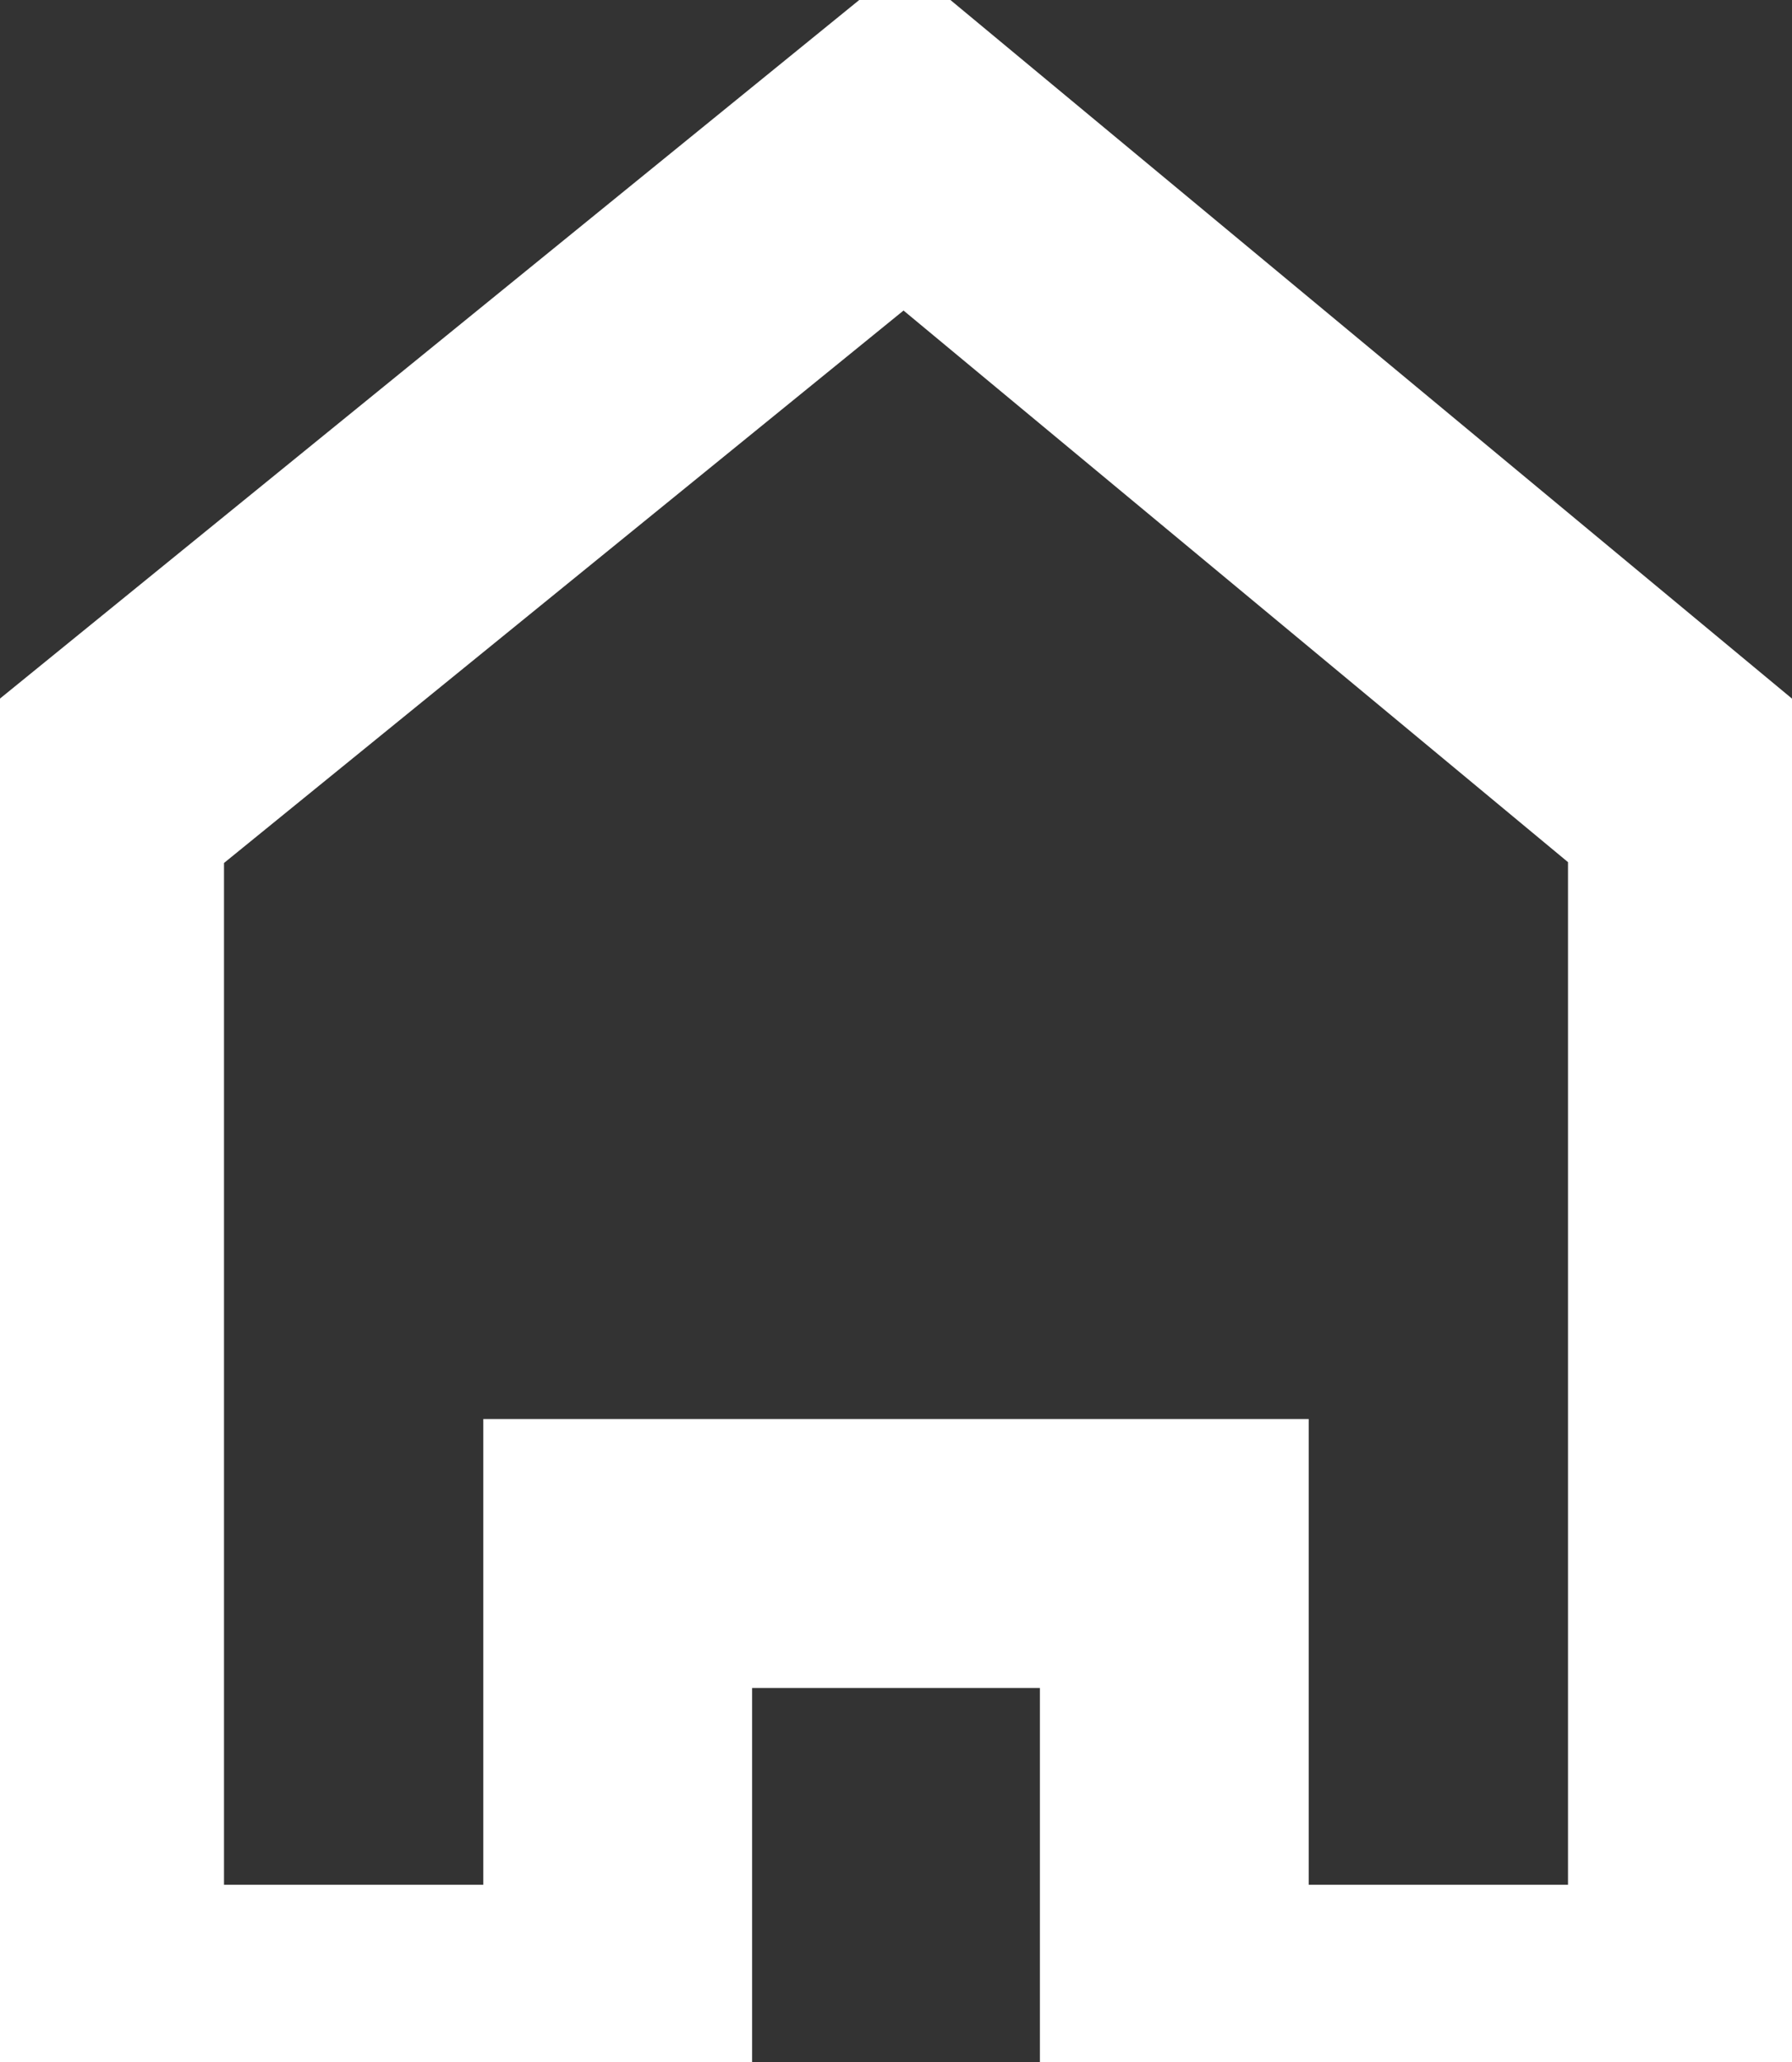
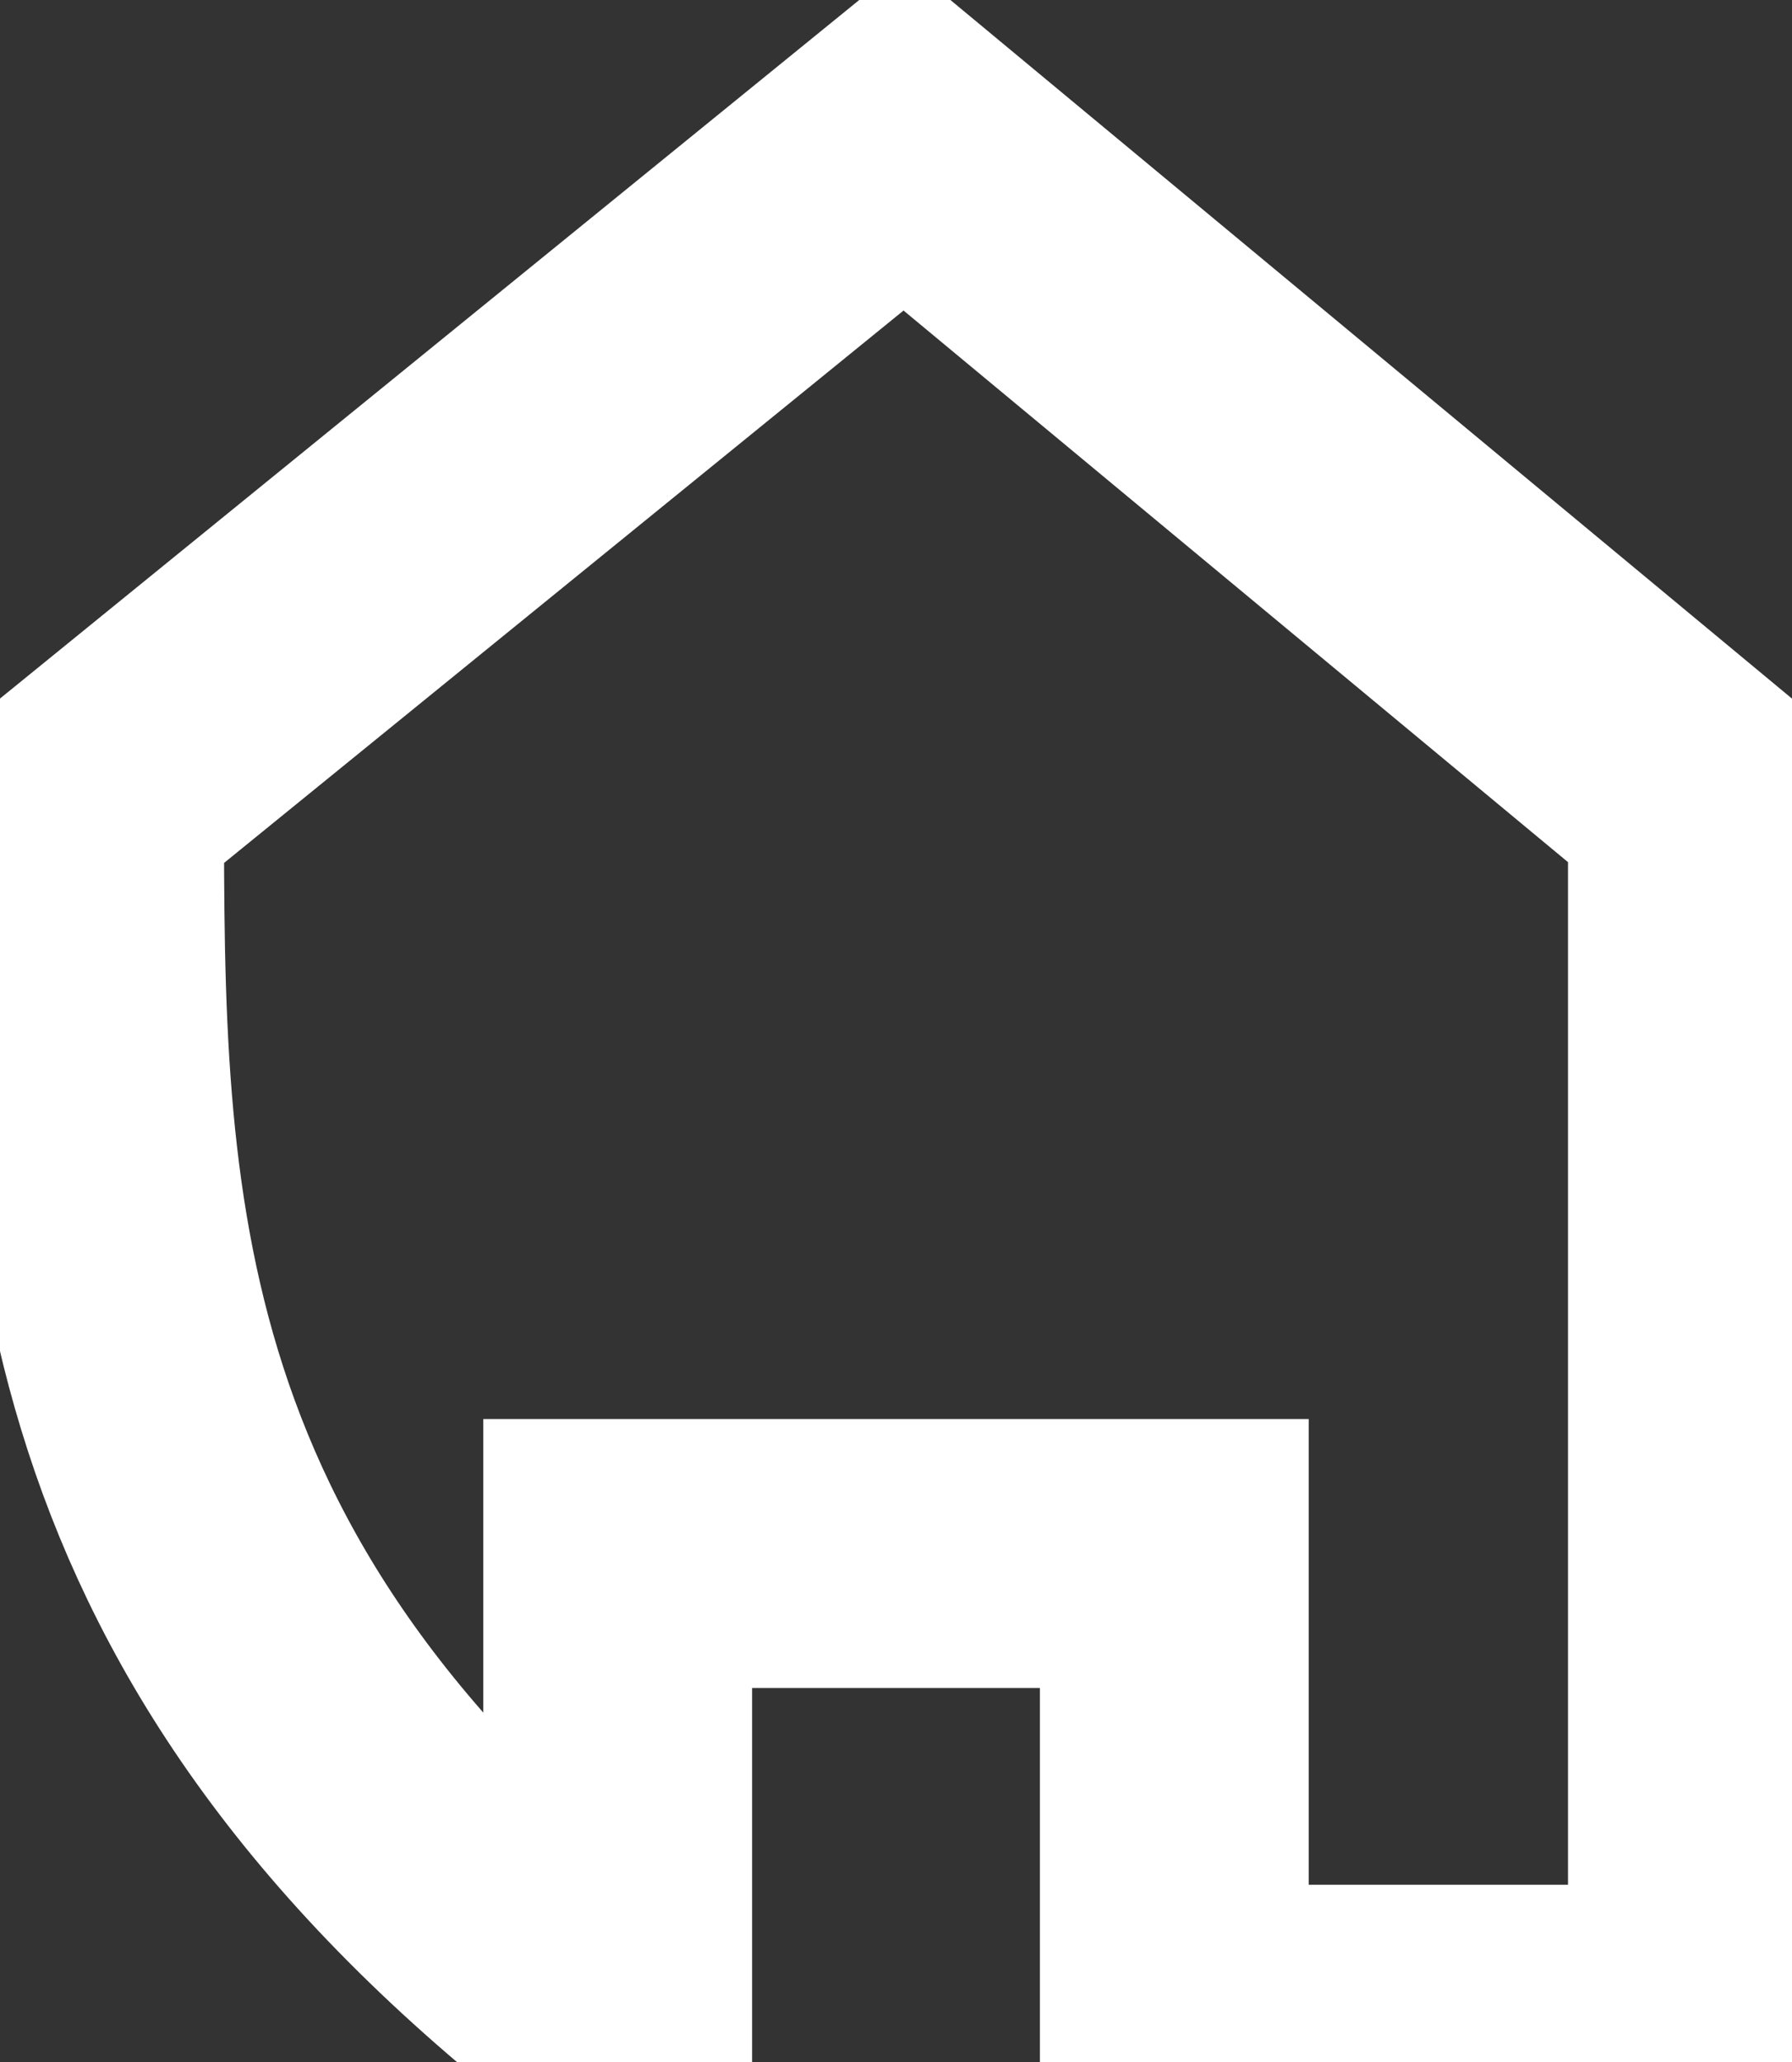
<svg xmlns="http://www.w3.org/2000/svg" viewBox="0 0 20.00 23.00" data-guides="{&quot;vertical&quot;:[],&quot;horizontal&quot;:[]}">
  <rect x="0" y="0" width="20.00" height="23.00" fill="#333333" stroke="none" />
  <defs />
-   <path fill="none" stroke="#ffffff" fill-opacity="1" stroke-width="3" stroke-opacity="1" color="rgb(51, 51, 51)" id="tSvg3c9441e550" title="Path 1" d="M19 22.523C17.035 22.523 15.071 22.523 13.106 22.523C13.106 20.791 13.106 19.06 13.106 17.328C11.035 17.328 8.965 17.328 6.894 17.328C6.894 19.06 6.894 20.791 6.894 22.523C4.929 22.523 2.965 22.523 1 22.523C1 17.986 1 13.449 1 8.912C4.031 6.449 7.063 3.986 10.094 1.523C13.063 3.986 16.031 6.449 19 8.912C19 13.449 19 17.986 19 22.523Z" style="" />
+   <path fill="none" stroke="#ffffff" fill-opacity="1" stroke-width="3" stroke-opacity="1" color="rgb(51, 51, 51)" id="tSvg3c9441e550" title="Path 1" d="M19 22.523C17.035 22.523 15.071 22.523 13.106 22.523C13.106 20.791 13.106 19.06 13.106 17.328C11.035 17.328 8.965 17.328 6.894 17.328C6.894 19.06 6.894 20.791 6.894 22.523C1 17.986 1 13.449 1 8.912C4.031 6.449 7.063 3.986 10.094 1.523C13.063 3.986 16.031 6.449 19 8.912C19 13.449 19 17.986 19 22.523Z" style="" />
</svg>